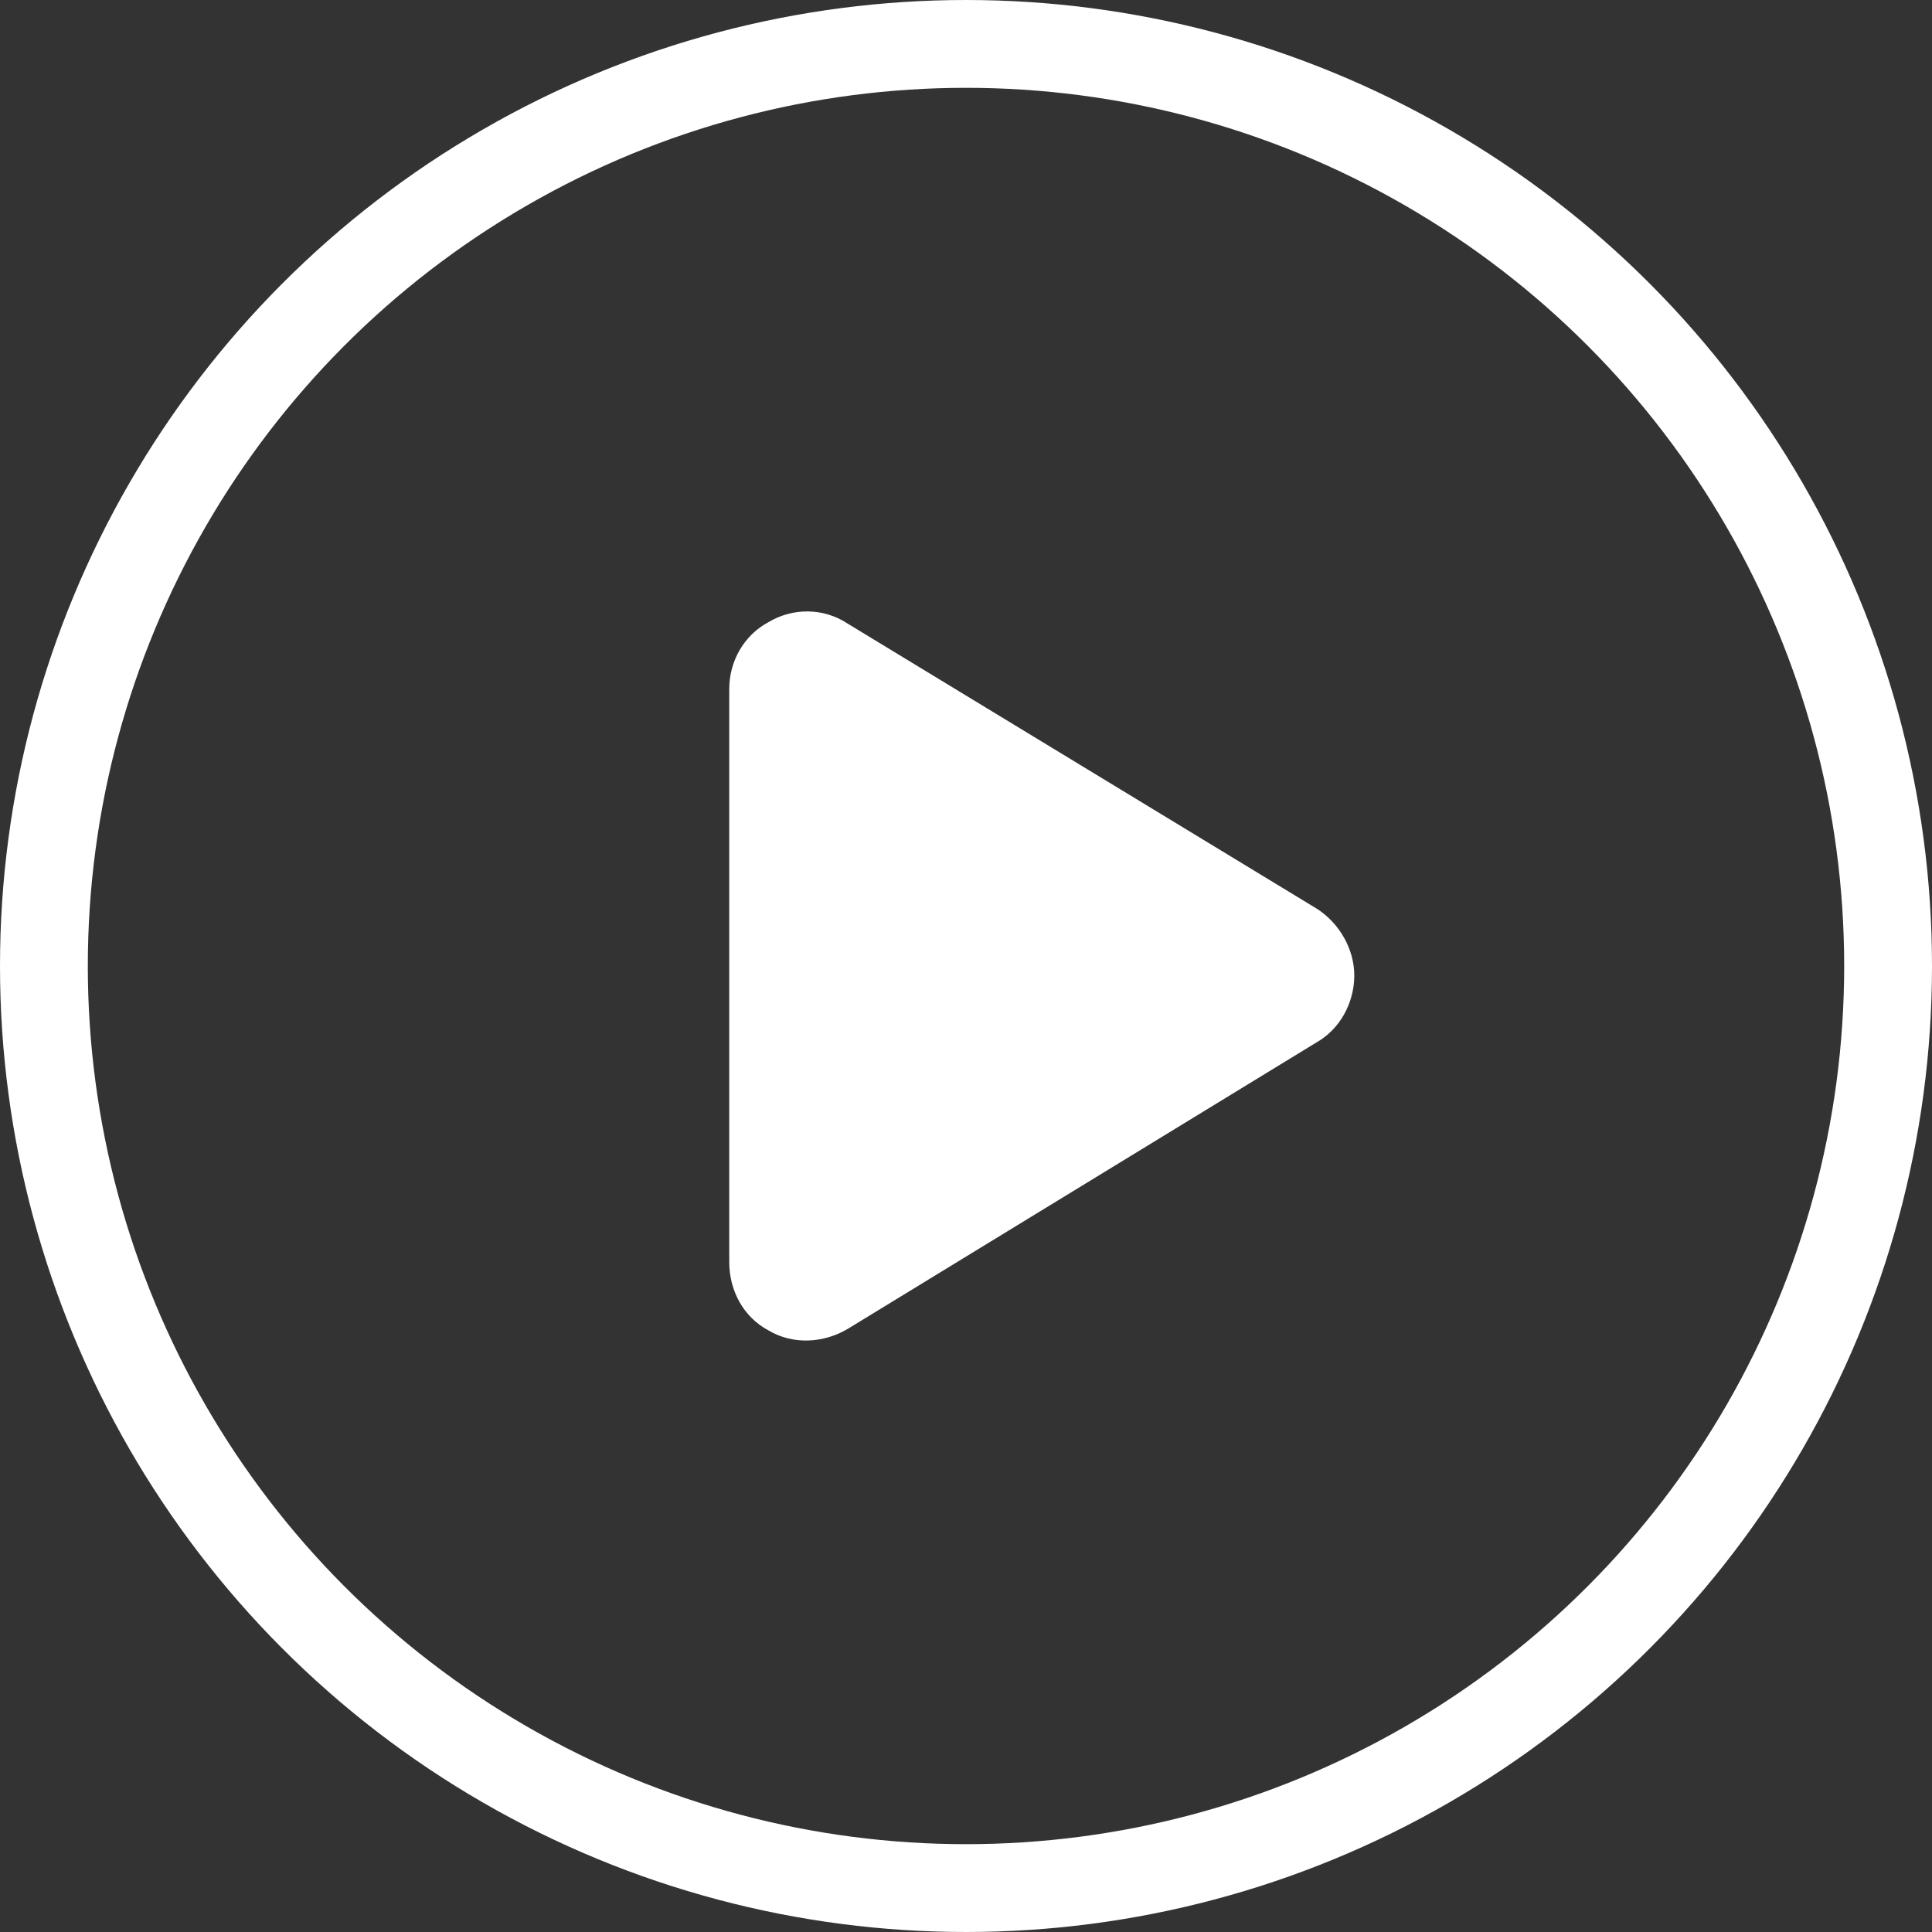
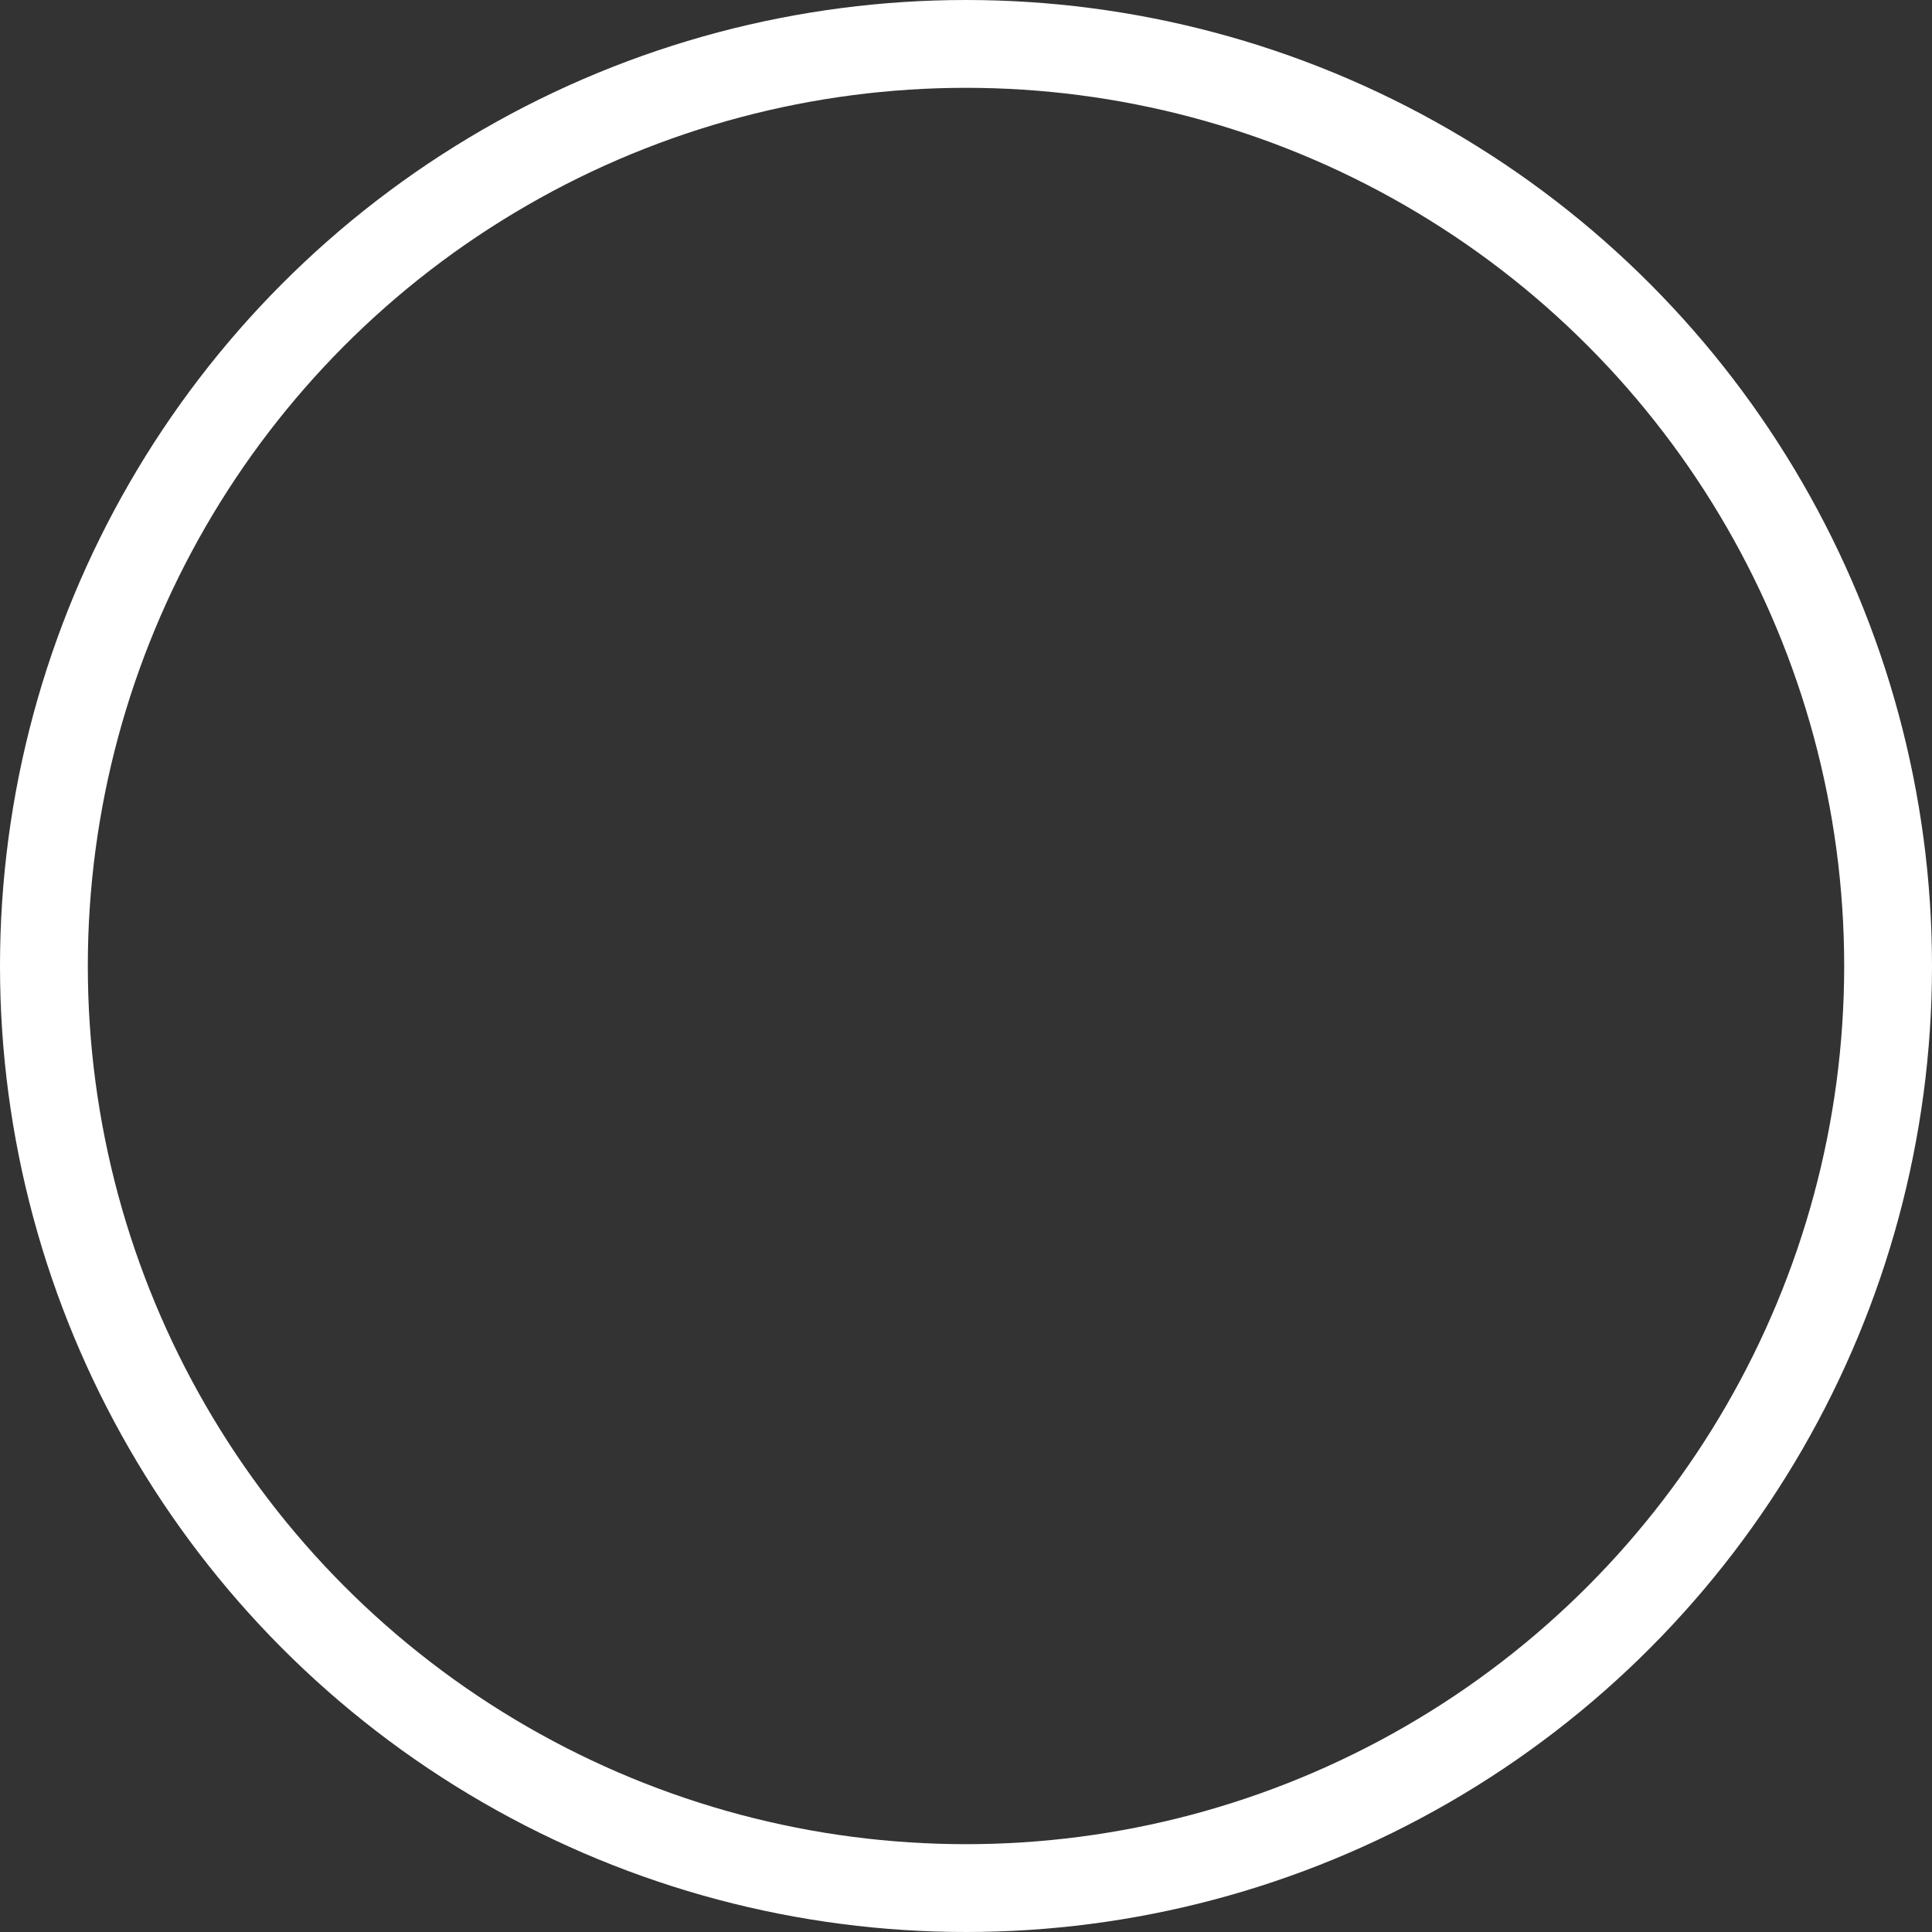
<svg xmlns="http://www.w3.org/2000/svg" width="44" height="44" viewBox="0 0 44 44" fill="none">
  <rect x="0" y="0" width="44" height="44" fill="#333333" stroke="none" />
  <circle cx="22" cy="22" r="21" stroke="white" stroke-width="2" />
-   <path d="M29.991 20.696C30.51 21.029 30.843 21.622 30.843 22.215C30.843 22.846 30.51 23.439 29.991 23.735L19.314 30.26C18.758 30.594 18.054 30.631 17.498 30.297C16.942 30 16.608 29.407 16.608 28.74V15.691C16.608 15.061 16.942 14.468 17.498 14.171C18.054 13.837 18.758 13.837 19.314 14.208L29.991 20.696Z" fill="white" />
</svg>